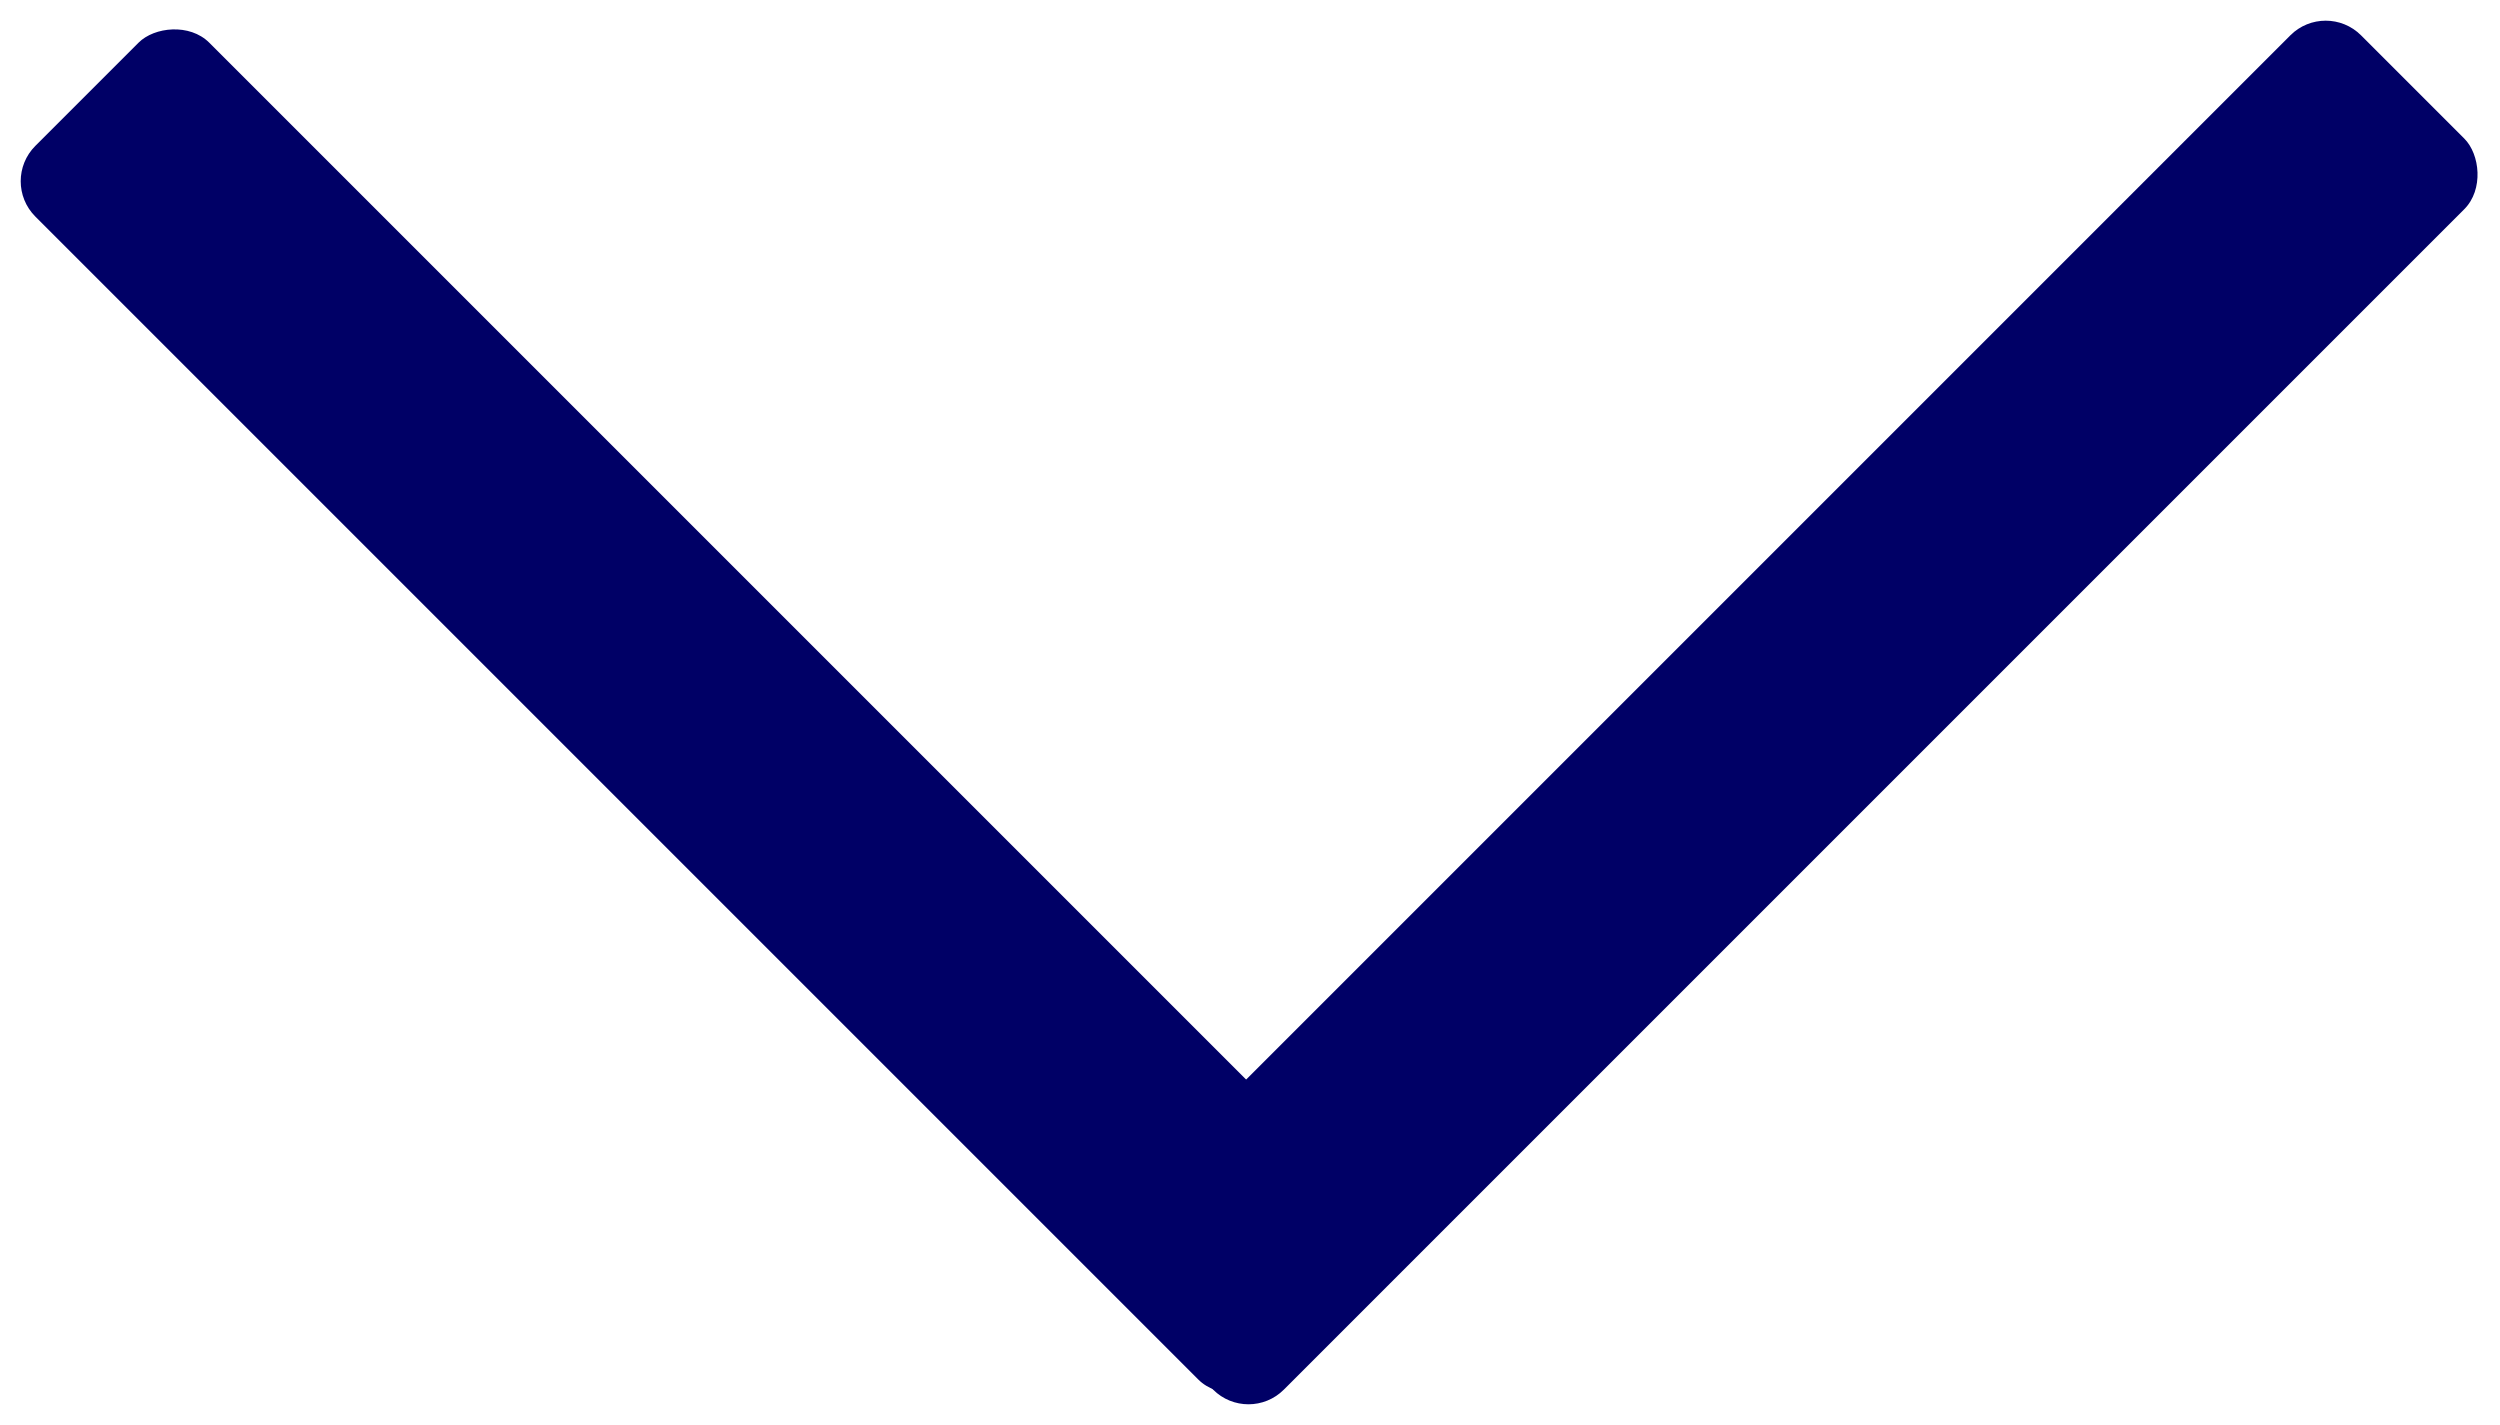
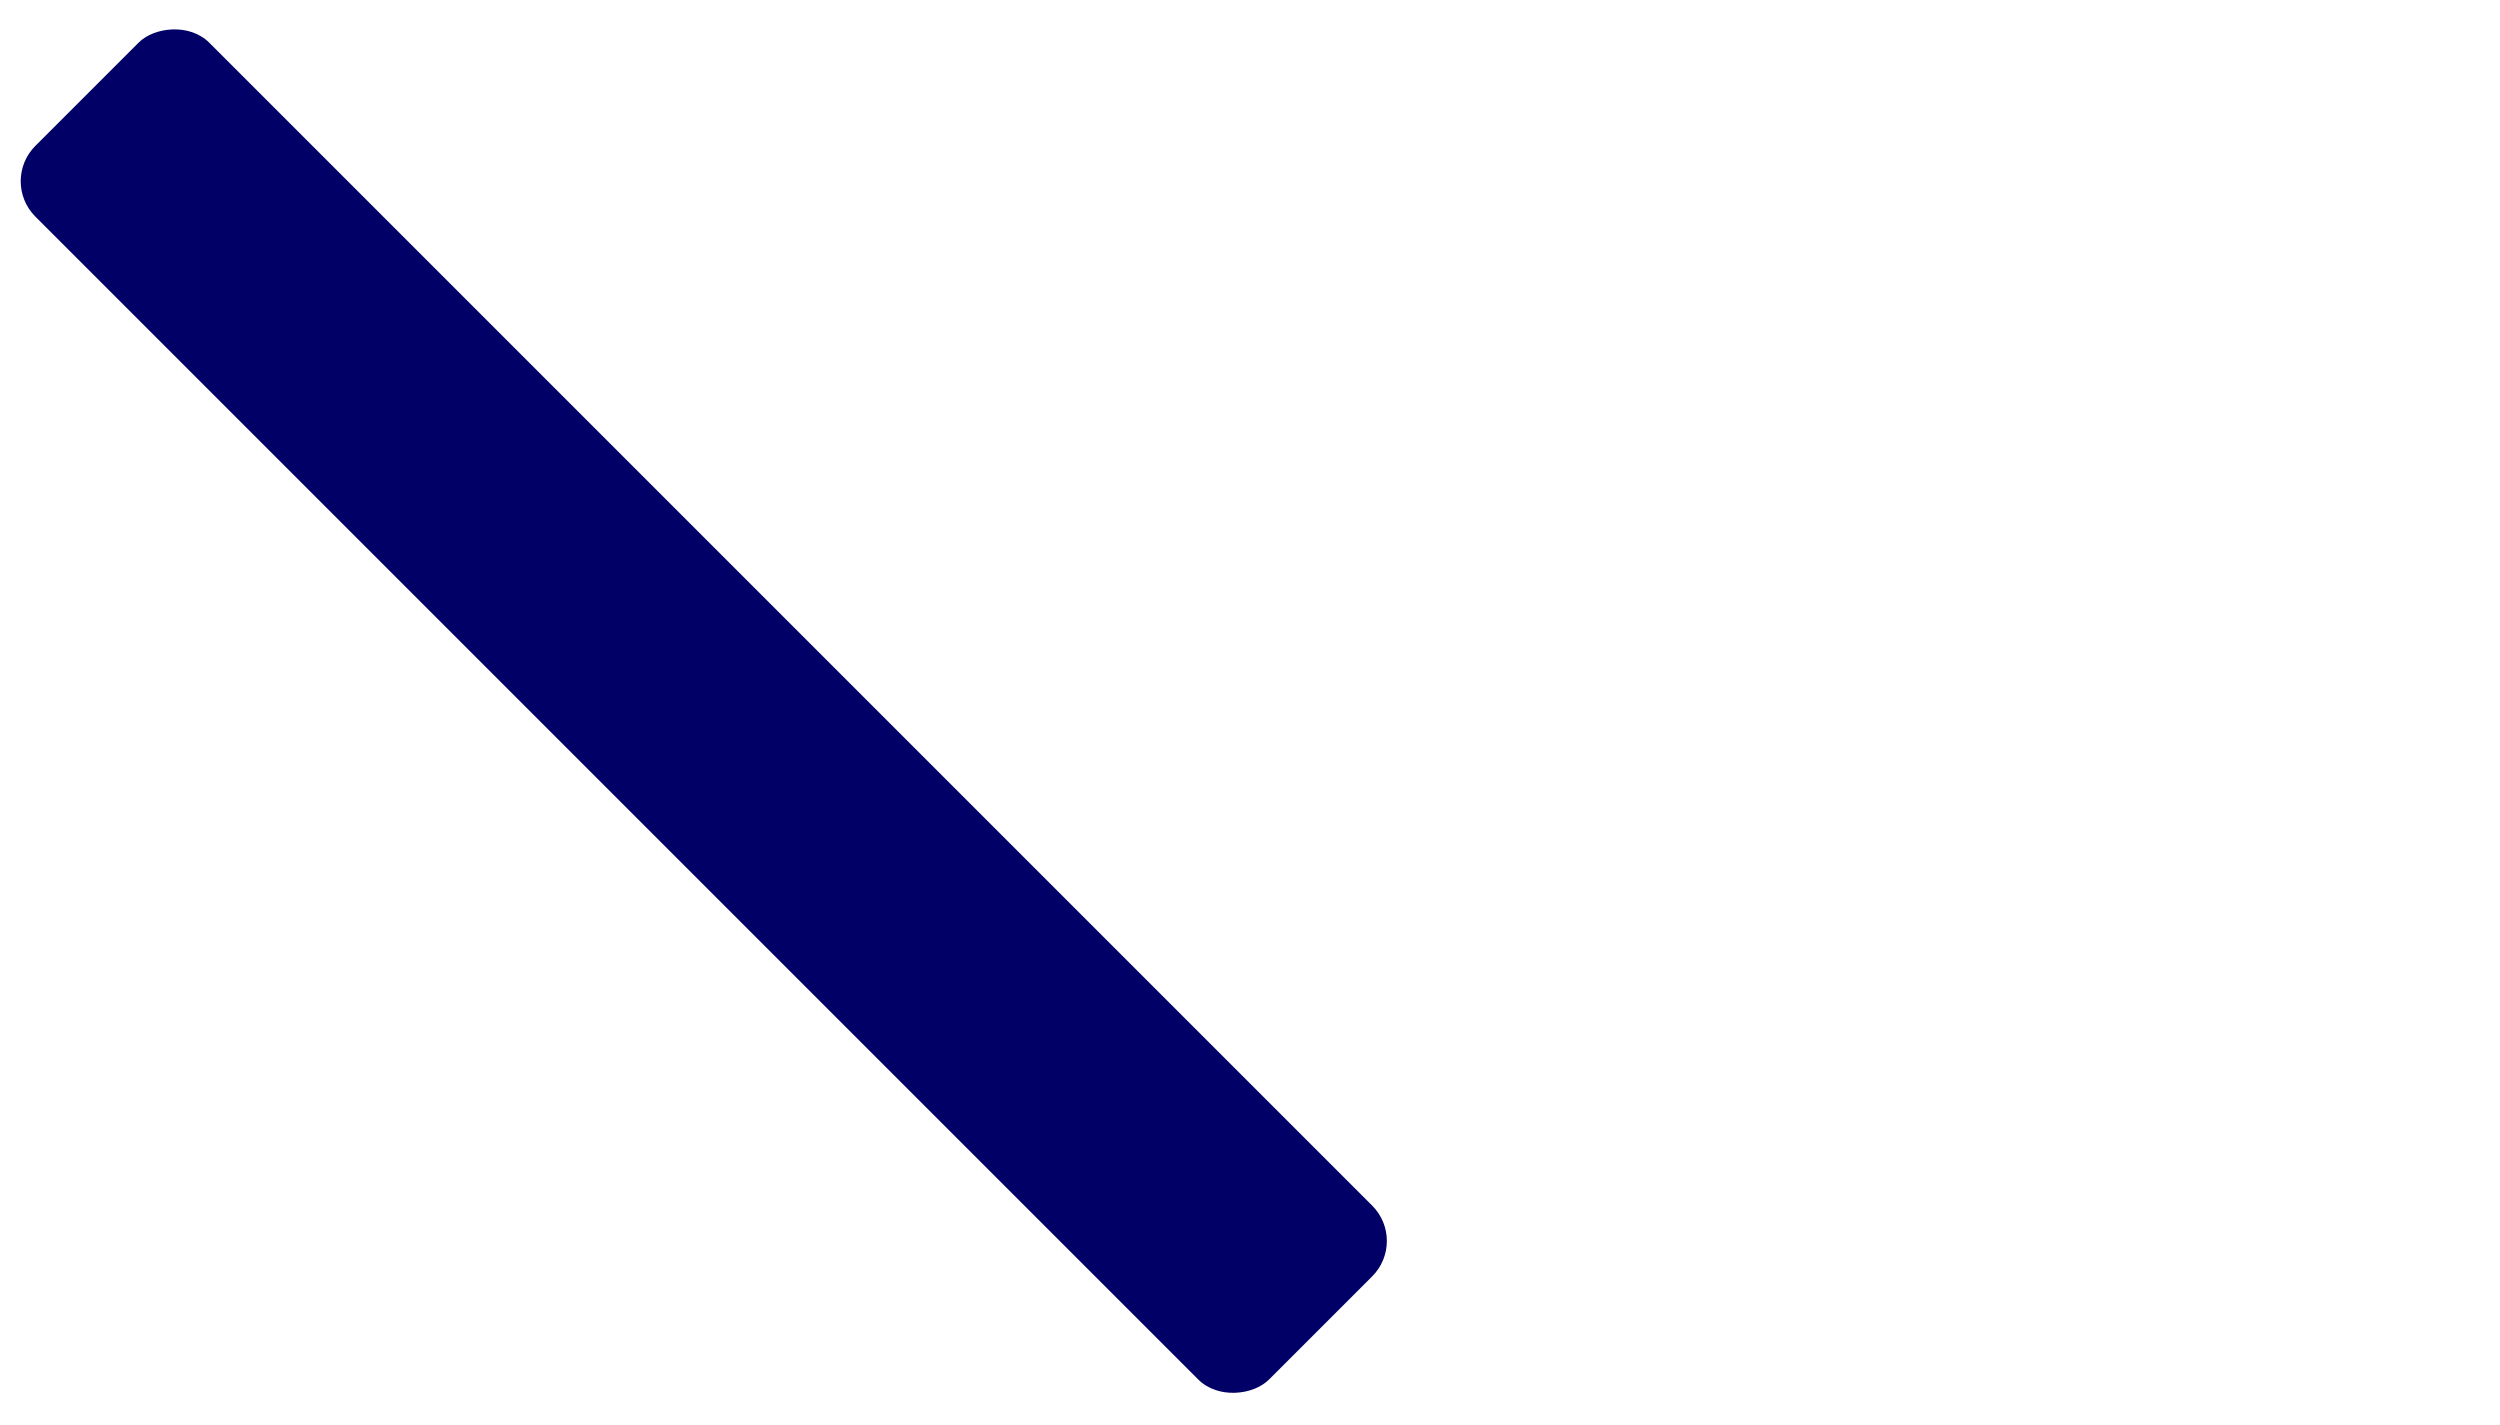
<svg xmlns="http://www.w3.org/2000/svg" width="300" height="171" viewBox="0 0 300 171" fill="none">
-   <rect width="212.355" height="29.516" rx="6" transform="matrix(0.707 -0.707 -0.707 -0.707 149.817 171)" fill="#000066" />
  <rect width="209.391" height="29.516" rx="6" transform="matrix(0.707 0.707 0.707 -0.707 0 21.747)" fill="#000066" />
</svg>